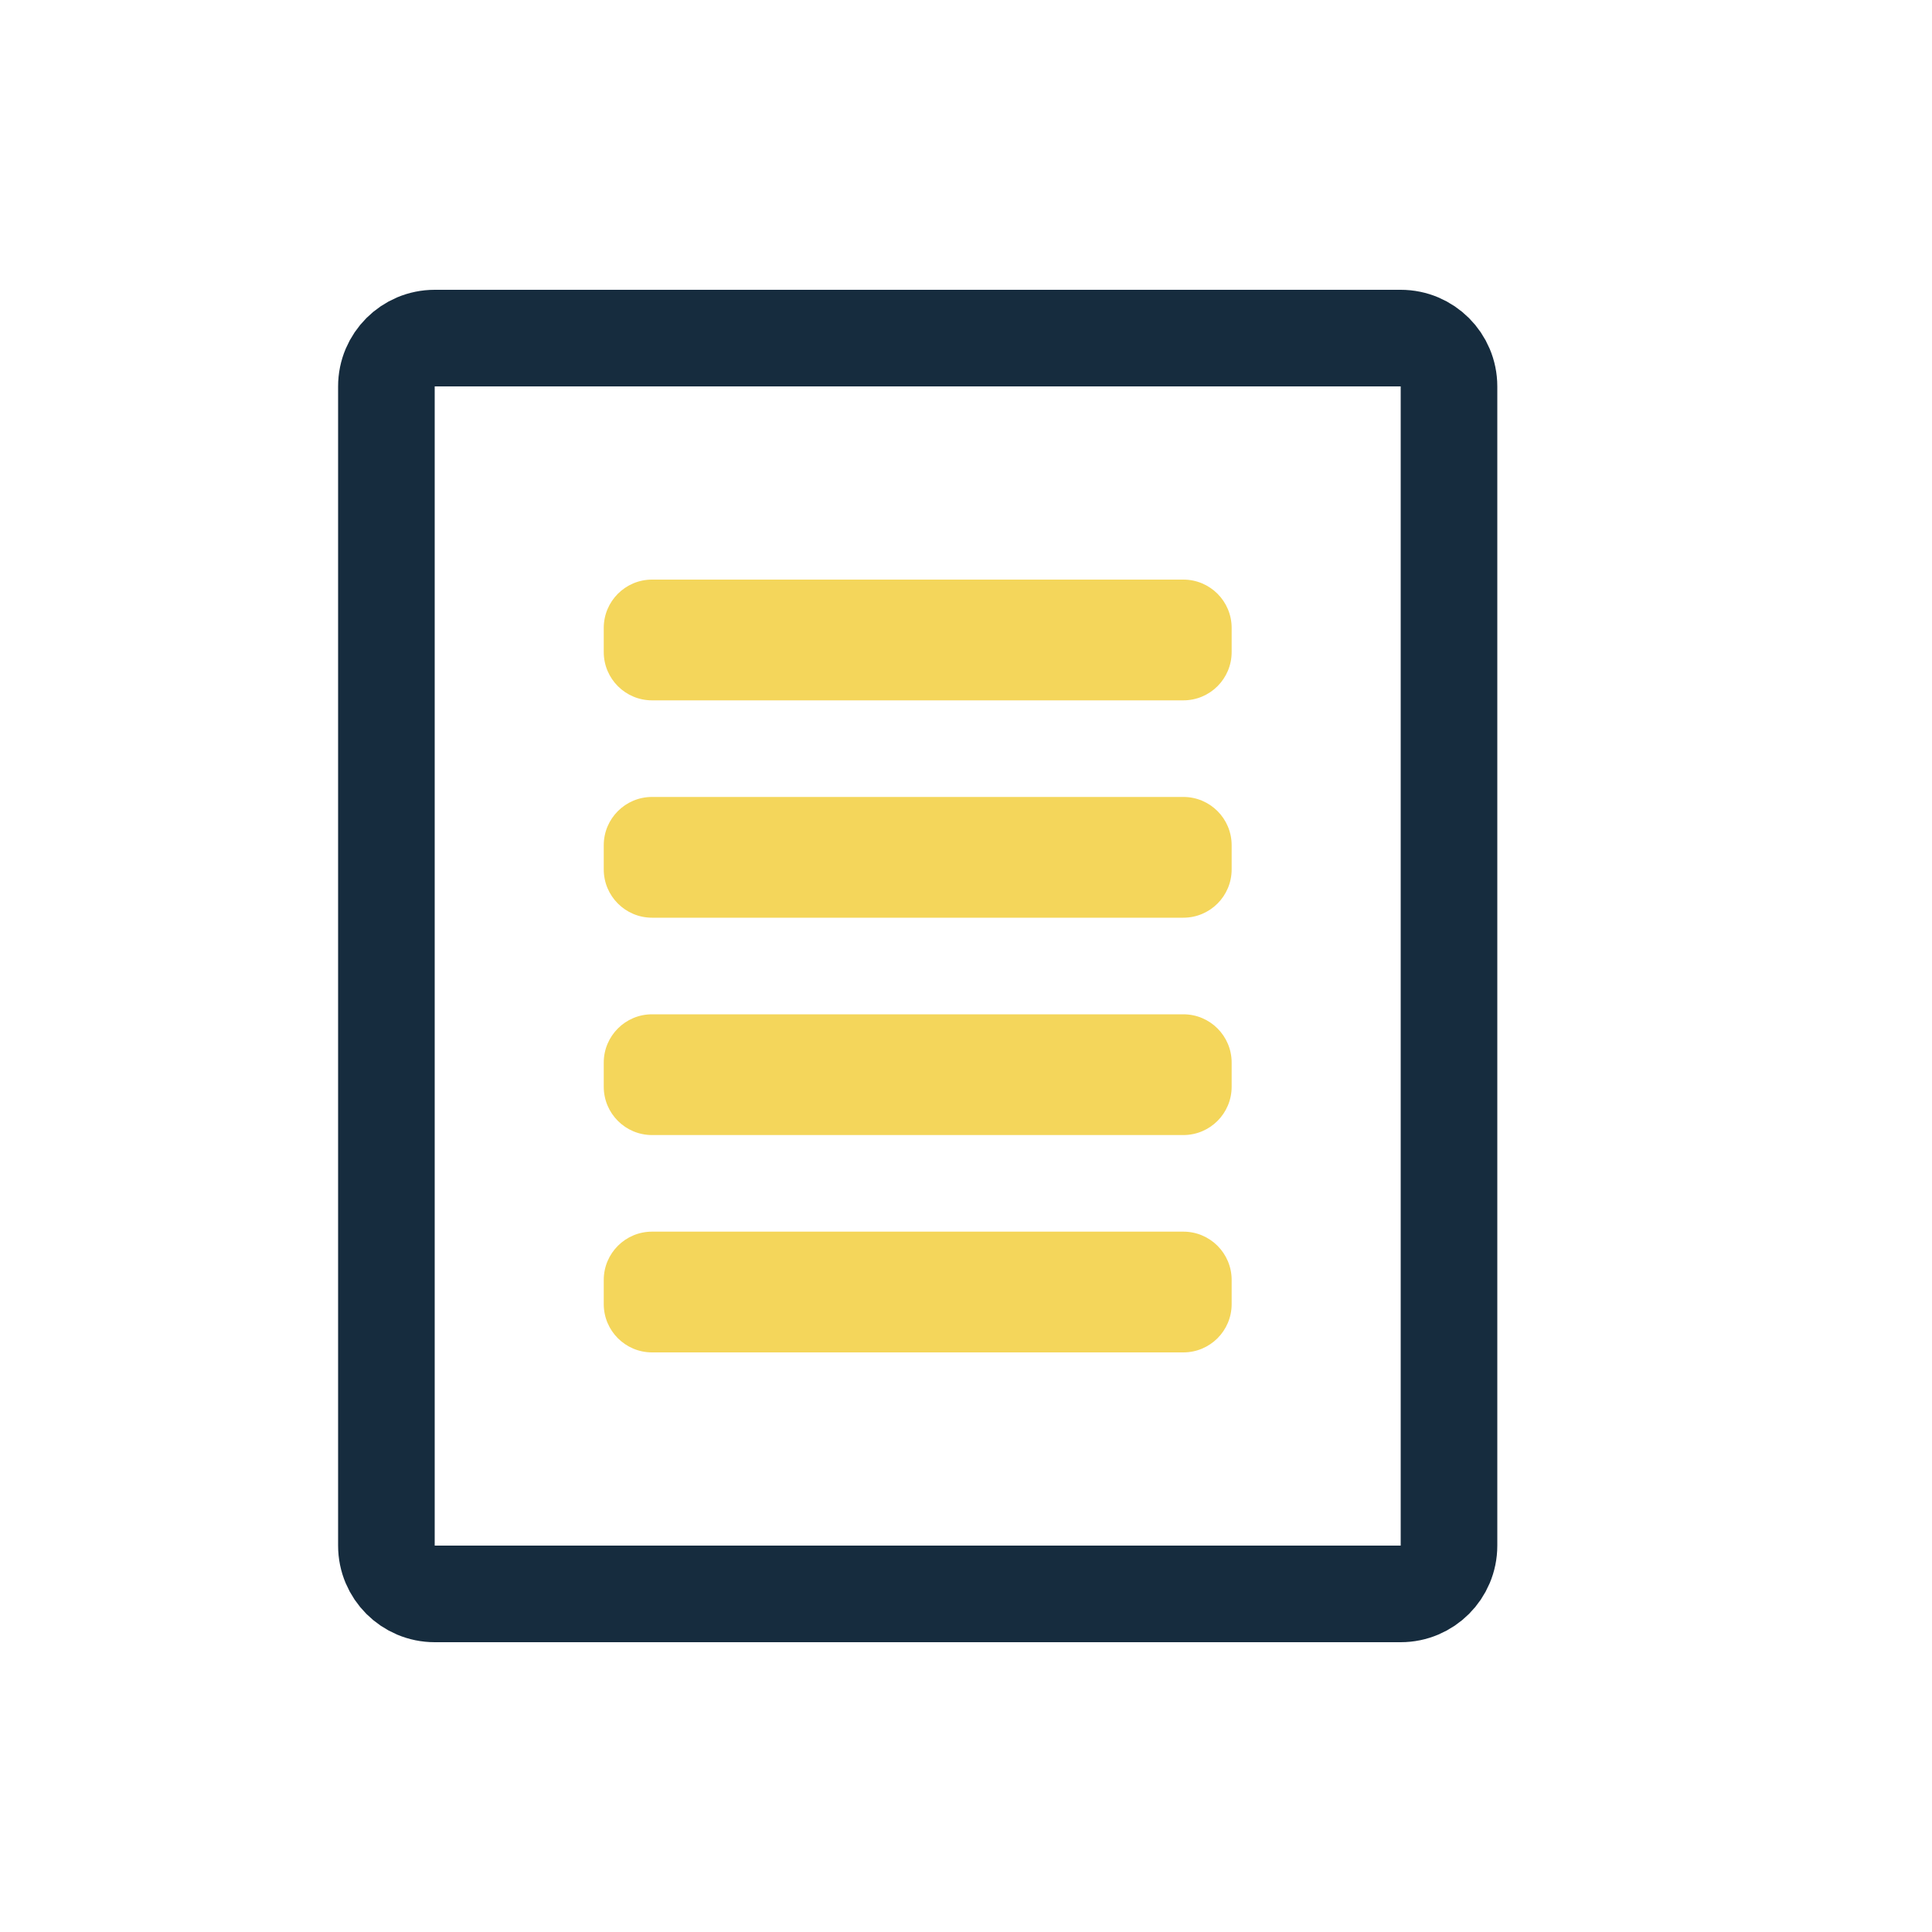
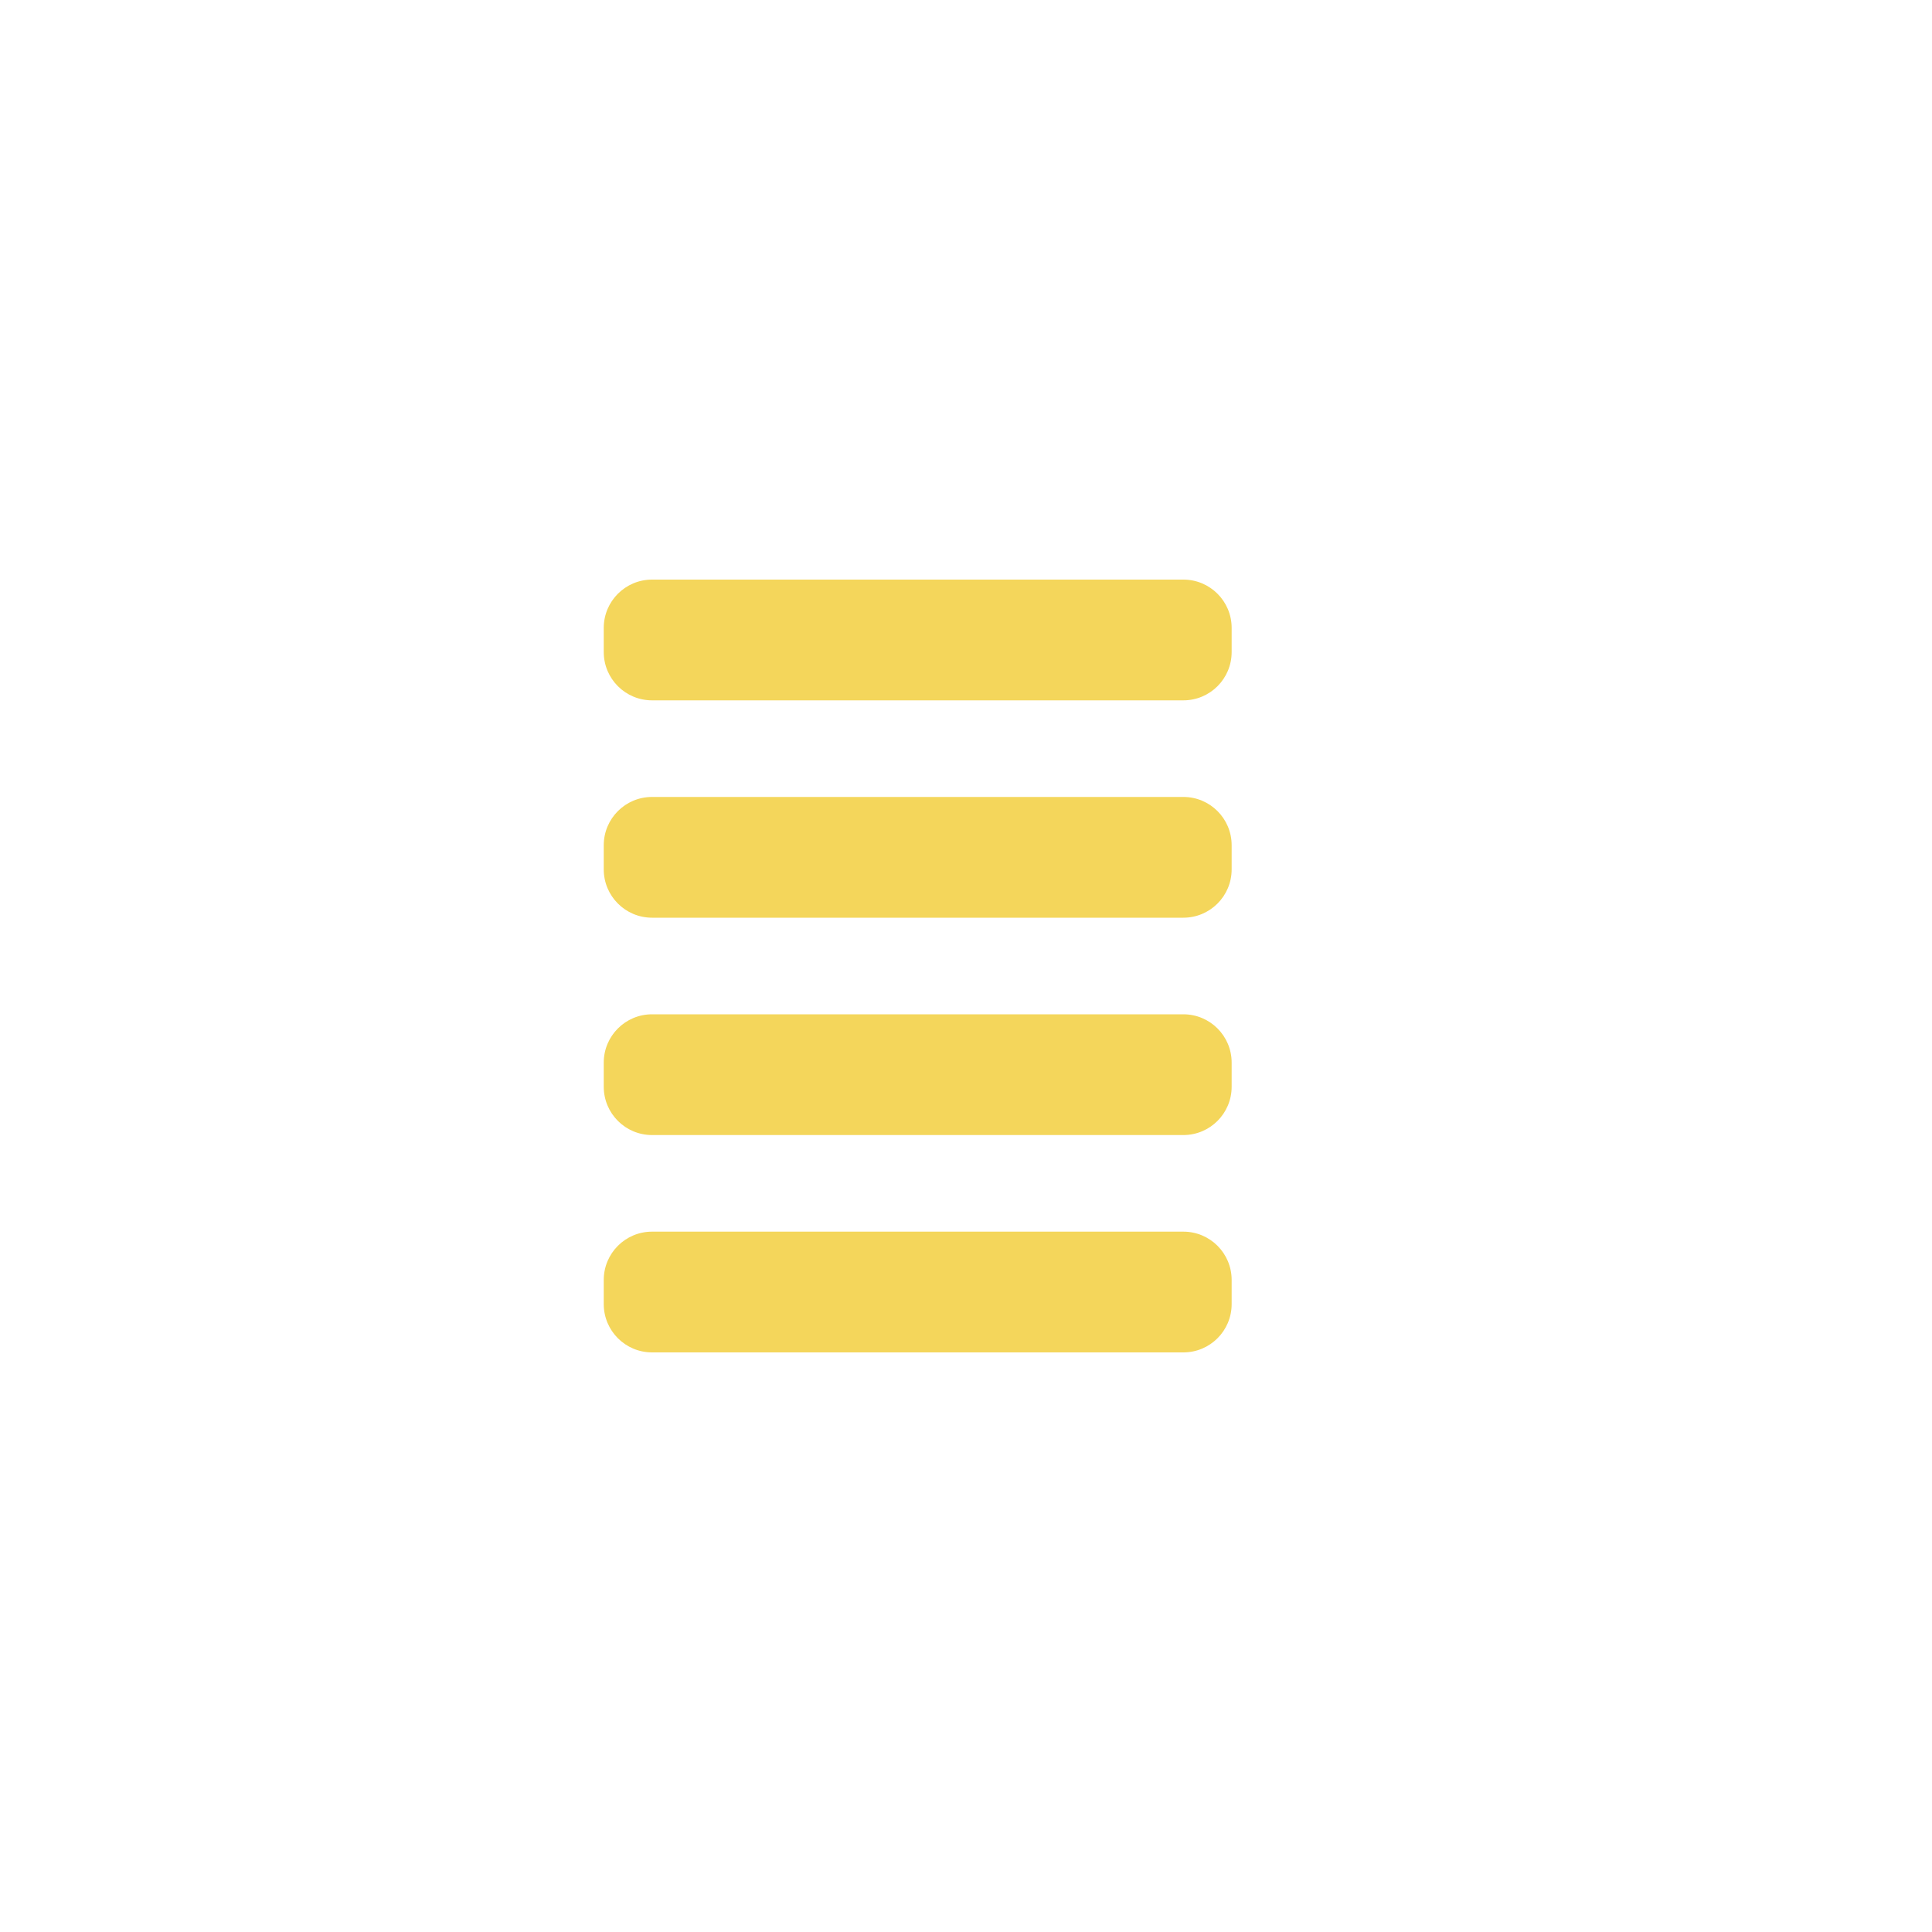
<svg xmlns="http://www.w3.org/2000/svg" width="80" height="80" viewBox="0 0 80 80" fill="none">
  <path fill-rule="evenodd" clip-rule="evenodd" d="M27 24C25.895 24 25 24.895 25 26V27C25 28.105 25.895 29 27 29H49C50.105 29 51 28.105 51 27V26C51 24.895 50.105 24 49 24H27ZM27 33C25.895 33 25 33.895 25 35V36C25 37.105 25.895 38 27 38H49C50.105 38 51 37.105 51 36V35C51 33.895 50.105 33 49 33H27ZM25 44C25 42.895 25.895 42 27 42H49C50.105 42 51 42.895 51 44V45C51 46.105 50.105 47 49 47H27C25.895 47 25 46.105 25 45V44ZM27 51C25.895 51 25 51.895 25 53V54C25 55.105 25.895 56 27 56H49C50.105 56 51 55.105 51 54V53C51 51.895 50.105 51 49 51H27Z" fill="#F4D65B" />
-   <path d="M16 16V64C16 65.105 16.895 66 18 66H58C59.105 66 60 65.105 60 64V16C60 14.895 59.105 14 58 14H18C16.895 14 16 14.895 16 16Z" stroke="#162C3E" stroke-width="4" />
</svg>